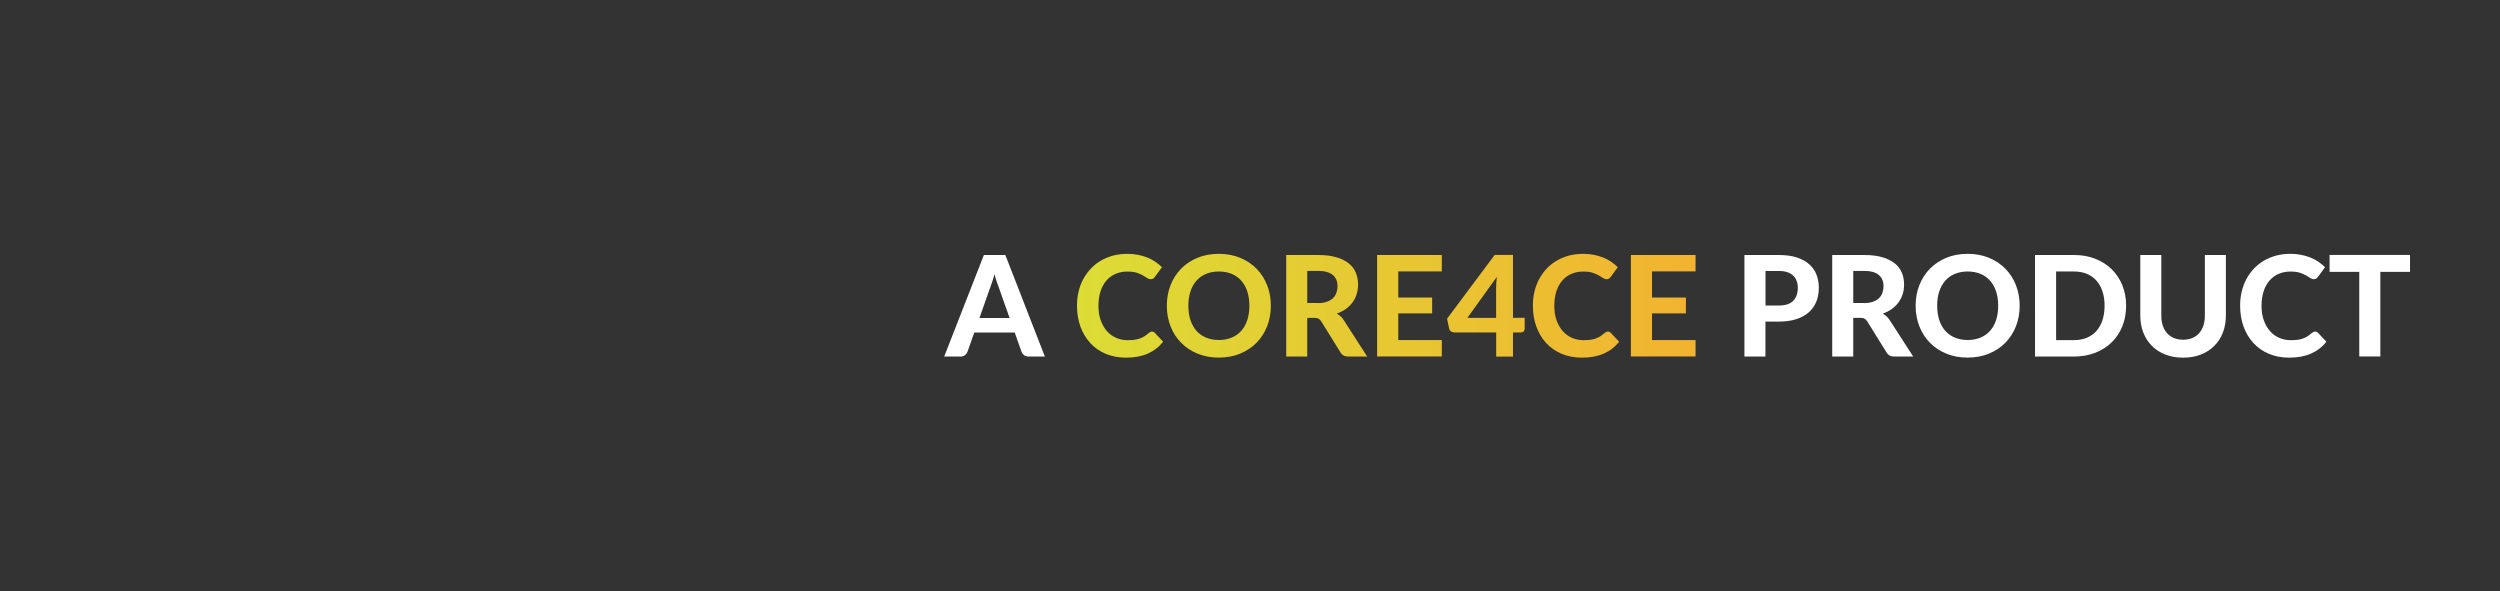
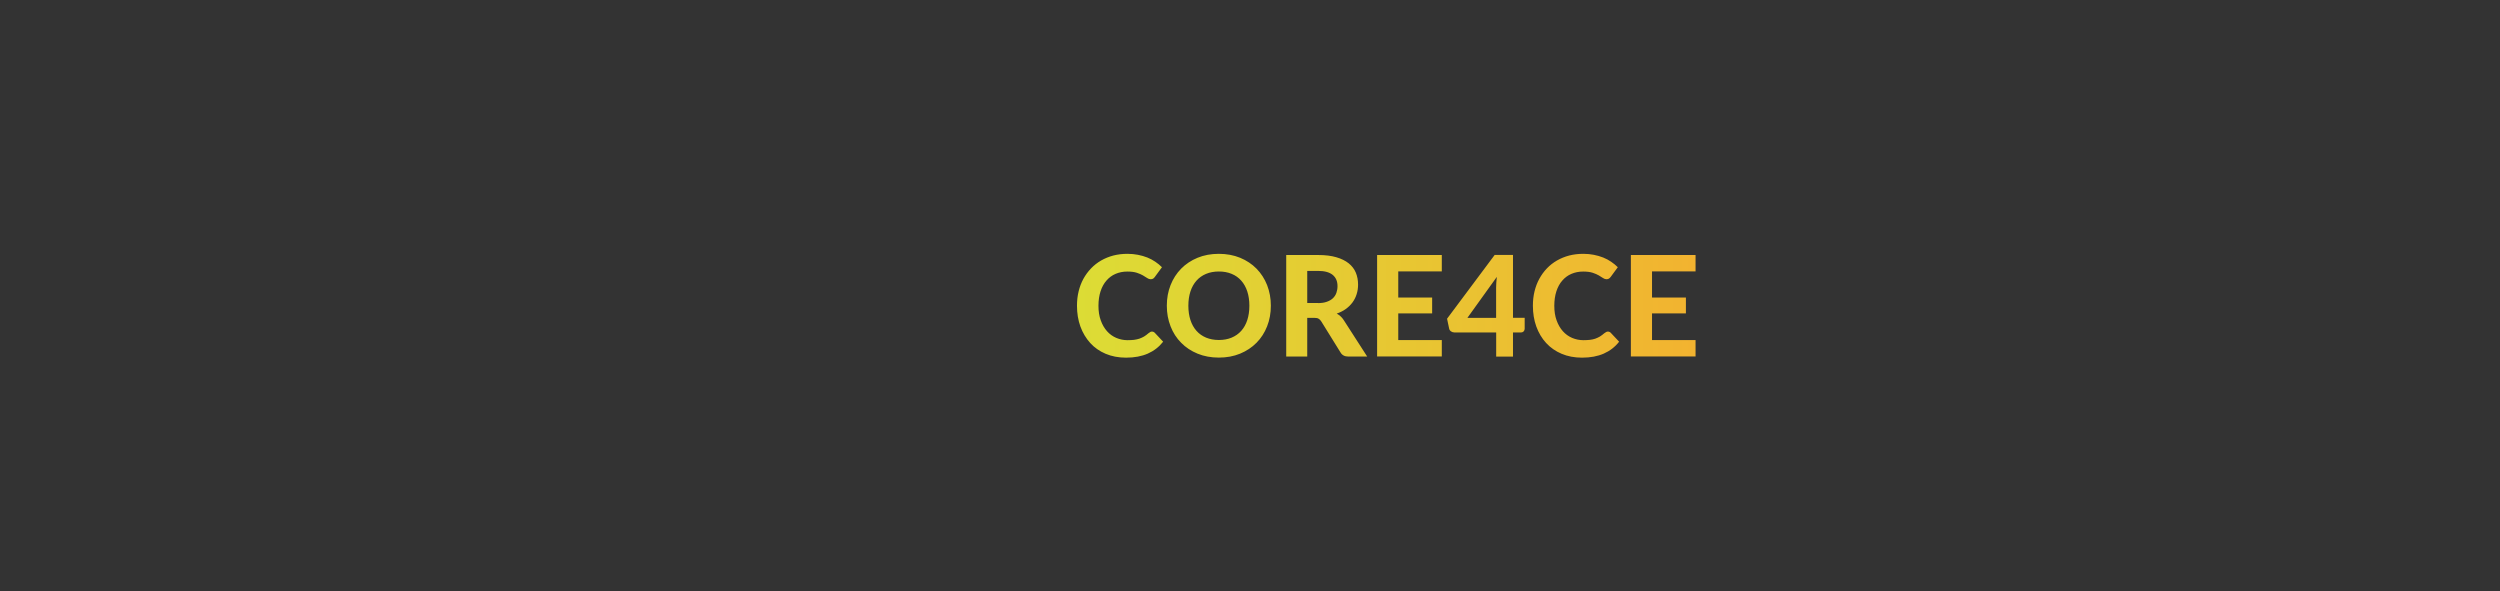
<svg xmlns="http://www.w3.org/2000/svg" version="1.1" id="Layer_1" x="0px" y="0px" viewBox="0 0 380.67 90" style="enable-background:new 0 0 380.67 90;" xml:space="preserve">
  <rect x="0" y="0" width="380.67" height="90" fill="#333333" stroke="none" />
  <style type="text/css">
	.st0{fill:#FFF;}
	.st1{fill:url(#SVGID_1_);}
</style>
-   <path class="st0" d="M159.1,54.29h-2.48c-0.28,0-0.5-0.07-0.68-0.2c-0.17-0.13-0.3-0.3-0.39-0.51l-1.04-2.95h-6.16l-1.04,2.95  c-0.07,0.18-0.2,0.34-0.37,0.49c-0.18,0.15-0.4,0.22-0.67,0.22h-2.5l6.04-15.46h3.27L159.1,54.29z M153.73,48.42l-1.67-4.73  c-0.1-0.25-0.2-0.54-0.32-0.87c-0.11-0.33-0.21-0.7-0.31-1.09c-0.1,0.4-0.2,0.77-0.32,1.1c-0.11,0.34-0.21,0.63-0.31,0.88  l-1.66,4.71H153.73z M270.85,38.83c1.06,0,1.97,0.12,2.74,0.37s1.41,0.6,1.9,1.04c0.5,0.45,0.87,0.97,1.1,1.58  c0.24,0.61,0.36,1.28,0.36,1.99c0,0.76-0.12,1.46-0.37,2.09s-0.62,1.18-1.13,1.63s-1.14,0.81-1.91,1.06s-1.67,0.38-2.7,0.38h-2.02  v5.32h-3.2V38.83H270.85z M270.85,46.52c1,0,1.74-0.24,2.2-0.72c0.46-0.48,0.7-1.14,0.7-1.98c0-0.38-0.06-0.73-0.18-1.05  s-0.29-0.59-0.53-0.81s-0.54-0.4-0.9-0.52s-0.79-0.18-1.29-0.18h-2.02v5.26C268.83,46.52,270.85,46.52,270.85,46.52z M291.32,54.29  h-2.89c-0.54,0-0.93-0.21-1.17-0.62l-2.94-4.74c-0.12-0.18-0.25-0.32-0.4-0.4c-0.14-0.09-0.36-0.13-0.64-0.13h-1.09v5.89h-3.2V38.83  h4.86c1.08,0,2,0.11,2.77,0.34c0.77,0.22,1.4,0.54,1.89,0.93c0.49,0.4,0.85,0.87,1.08,1.42c0.23,0.55,0.34,1.16,0.34,1.82  c0,0.51-0.07,1-0.22,1.46s-0.36,0.88-0.63,1.25c-0.28,0.38-0.62,0.71-1.02,1s-0.87,0.52-1.38,0.7c0.2,0.11,0.4,0.25,0.57,0.41  c0.18,0.16,0.34,0.35,0.48,0.57L291.32,54.29z M283.83,46.15c0.52,0,0.97-0.06,1.34-0.2c0.38-0.13,0.69-0.31,0.93-0.54  s0.42-0.5,0.53-0.82c0.11-0.31,0.17-0.65,0.17-1.02c0-0.73-0.24-1.3-0.73-1.71s-1.23-0.61-2.22-0.61h-1.66v4.89h1.64V46.15z   M307.53,46.55c0,1.13-0.19,2.18-0.57,3.14c-0.38,0.97-0.92,1.8-1.61,2.5c-0.69,0.7-1.53,1.26-2.5,1.66s-2.05,0.6-3.24,0.6  s-2.27-0.2-3.24-0.6c-0.97-0.4-1.81-0.95-2.5-1.66c-0.7-0.7-1.23-1.54-1.61-2.5c-0.38-0.97-0.57-2.01-0.57-3.14s0.19-2.18,0.57-3.14  s0.92-1.8,1.61-2.5c0.7-0.7,1.53-1.26,2.5-1.66s2.05-0.6,3.24-0.6s2.27,0.2,3.24,0.6c0.97,0.4,1.8,0.96,2.5,1.66  c0.69,0.71,1.23,1.54,1.61,2.5C307.34,44.39,307.53,45.43,307.53,46.55z M304.26,46.55c0-0.81-0.11-1.54-0.32-2.18  c-0.21-0.64-0.52-1.19-0.92-1.64c-0.4-0.45-0.89-0.8-1.46-1.03c-0.57-0.24-1.22-0.36-1.94-0.36s-1.38,0.12-1.95,0.36  c-0.58,0.24-1.06,0.58-1.46,1.03c-0.4,0.45-0.71,1-0.92,1.64c-0.21,0.64-0.32,1.37-0.32,2.18c0,0.82,0.11,1.55,0.32,2.19  s0.52,1.19,0.92,1.64c0.4,0.45,0.89,0.79,1.46,1.03c0.57,0.24,1.23,0.36,1.95,0.36s1.37-0.12,1.94-0.36s1.06-0.58,1.46-1.03  c0.4-0.45,0.71-0.99,0.92-1.64C304.15,48.1,304.26,47.37,304.26,46.55z M323.74,46.55c0,1.13-0.19,2.17-0.57,3.12  c-0.38,0.95-0.92,1.76-1.61,2.44c-0.69,0.68-1.53,1.21-2.5,1.6c-0.97,0.38-2.05,0.58-3.24,0.58h-5.95V38.83h5.95  c1.19,0,2.27,0.19,3.24,0.58c0.97,0.38,1.81,0.92,2.5,1.6c0.69,0.69,1.23,1.5,1.61,2.44C323.55,44.4,323.74,45.43,323.74,46.55z   M320.46,46.55c0-0.81-0.11-1.54-0.32-2.18c-0.21-0.65-0.52-1.19-0.92-1.64c-0.4-0.45-0.88-0.79-1.46-1.03  c-0.57-0.24-1.22-0.36-1.95-0.36h-2.73v10.45h2.73c0.72,0,1.37-0.12,1.95-0.36c0.57-0.24,1.06-0.58,1.46-1.03  c0.4-0.45,0.7-1,0.92-1.65C320.35,48.1,320.46,47.37,320.46,46.55z M332.42,51.73c0.52,0,0.98-0.09,1.4-0.26  c0.41-0.17,0.76-0.42,1.04-0.74c0.28-0.32,0.5-0.71,0.65-1.16s0.22-0.97,0.22-1.53v-9.21h3.2v9.21c0,0.94-0.15,1.8-0.45,2.58  c-0.3,0.79-0.73,1.46-1.3,2.03c-0.56,0.57-1.24,1.01-2.04,1.33c-0.8,0.32-1.71,0.48-2.72,0.48s-1.92-0.16-2.72-0.48  c-0.81-0.32-1.49-0.76-2.05-1.33c-0.56-0.57-0.99-1.24-1.3-2.03c-0.3-0.78-0.45-1.65-0.45-2.58v-9.21h3.2v9.21  c0,0.57,0.07,1.08,0.22,1.53c0.15,0.46,0.37,0.84,0.65,1.16c0.29,0.32,0.63,0.57,1.04,0.74C331.43,51.64,331.9,51.73,332.42,51.73z   M352.51,50.49c0.18,0,0.33,0.06,0.45,0.19l1.27,1.35c-0.62,0.8-1.4,1.4-2.33,1.81s-2.03,0.62-3.31,0.62c-1.16,0-2.2-0.2-3.12-0.59  c-0.92-0.39-1.71-0.94-2.36-1.65s-1.14-1.54-1.49-2.5c-0.35-0.97-0.52-2.02-0.52-3.17c0-0.77,0.08-1.5,0.25-2.19  s0.41-1.33,0.73-1.91c0.32-0.58,0.7-1.11,1.15-1.58s0.96-0.87,1.53-1.2s1.19-0.58,1.86-0.76c0.67-0.17,1.39-0.26,2.15-0.26  c0.57,0,1.11,0.05,1.61,0.15c0.51,0.1,0.98,0.24,1.42,0.41c0.44,0.18,0.85,0.39,1.22,0.65c0.37,0.25,0.71,0.53,1.01,0.83l-1.08,1.47  c-0.06,0.09-0.15,0.17-0.25,0.25c-0.1,0.07-0.23,0.11-0.4,0.11c-0.17,0-0.34-0.06-0.52-0.18c-0.17-0.12-0.39-0.26-0.64-0.4  c-0.25-0.15-0.57-0.28-0.95-0.41c-0.38-0.12-0.86-0.18-1.44-0.18c-0.65,0-1.24,0.12-1.78,0.35s-1,0.57-1.39,1.02  c-0.39,0.44-0.69,0.99-0.9,1.63c-0.21,0.65-0.32,1.38-0.32,2.21c0,0.83,0.11,1.57,0.35,2.22c0.23,0.65,0.55,1.2,0.95,1.65  c0.4,0.45,0.87,0.79,1.41,1.02s1.11,0.35,1.72,0.35c0.36,0,0.69-0.02,0.99-0.05s0.57-0.1,0.82-0.18c0.25-0.09,0.49-0.2,0.71-0.33  c0.22-0.14,0.45-0.31,0.68-0.51c0.08-0.06,0.16-0.12,0.25-0.16C352.32,50.51,352.41,50.49,352.51,50.49z M366.97,41.4h-4.52v12.88  h-3.21V41.4h-4.52v-2.58h12.25L366.97,41.4L366.97,41.4z" />
  <linearGradient id="SVGID_1_" gradientUnits="userSpaceOnUse" x1="163.99" y1="45.445" x2="258.18" y2="45.445" gradientTransform="matrix(1 0 0 -1 0 92)">
    <stop offset="0" style="stop-color:#DCDC35" />
    <stop offset="1" style="stop-color:#F2B330" />
  </linearGradient>
  <path class="st1" d="M175.39,50.49c0.18,0,0.33,0.06,0.45,0.19l1.27,1.35c-0.63,0.8-1.4,1.4-2.33,1.81  c-0.93,0.41-2.03,0.62-3.31,0.62c-1.16,0-2.2-0.2-3.12-0.59s-1.71-0.94-2.35-1.65s-1.14-1.54-1.49-2.5  c-0.35-0.97-0.52-2.02-0.52-3.17c0-0.77,0.08-1.5,0.25-2.19s0.41-1.33,0.73-1.91c0.32-0.58,0.71-1.11,1.16-1.58s0.96-0.87,1.53-1.2  c0.57-0.33,1.19-0.58,1.86-0.76c0.67-0.17,1.39-0.26,2.15-0.26c0.57,0,1.11,0.05,1.61,0.15c0.51,0.1,0.98,0.24,1.42,0.41  c0.44,0.18,0.85,0.39,1.22,0.65c0.37,0.25,0.71,0.53,1.01,0.83l-1.08,1.47c-0.06,0.09-0.14,0.17-0.24,0.25  c-0.1,0.07-0.23,0.11-0.41,0.11c-0.17,0-0.34-0.06-0.52-0.18c-0.17-0.12-0.39-0.26-0.64-0.4c-0.25-0.15-0.57-0.28-0.95-0.41  c-0.38-0.12-0.86-0.18-1.44-0.18c-0.65,0-1.24,0.12-1.78,0.35s-1,0.57-1.39,1.02c-0.39,0.44-0.69,0.99-0.9,1.63  c-0.21,0.65-0.32,1.38-0.32,2.21c0,0.83,0.11,1.57,0.35,2.22c0.23,0.65,0.55,1.2,0.95,1.65s0.87,0.79,1.41,1.02  c0.54,0.23,1.11,0.35,1.72,0.35c0.36,0,0.69-0.02,0.98-0.05c0.29-0.04,0.57-0.1,0.82-0.18c0.25-0.09,0.49-0.2,0.72-0.33  c0.22-0.14,0.45-0.31,0.68-0.51c0.08-0.06,0.16-0.12,0.24-0.16C175.2,50.51,175.29,50.49,175.39,50.49z M193.51,46.55  c0,1.13-0.19,2.18-0.57,3.14c-0.38,0.97-0.92,1.8-1.61,2.5s-1.53,1.26-2.5,1.66s-2.05,0.6-3.24,0.6s-2.27-0.2-3.24-0.6  c-0.97-0.4-1.81-0.95-2.5-1.66c-0.7-0.7-1.24-1.54-1.61-2.5c-0.38-0.97-0.57-2.01-0.57-3.14s0.19-2.18,0.57-3.14s0.92-1.8,1.61-2.5  s1.53-1.26,2.5-1.66s2.05-0.6,3.24-0.6c1.18,0,2.26,0.2,3.24,0.6c0.97,0.4,1.81,0.96,2.5,1.66c0.69,0.71,1.23,1.54,1.61,2.5  C193.32,44.39,193.51,45.43,193.51,46.55z M190.24,46.55c0-0.81-0.11-1.54-0.32-2.18s-0.52-1.19-0.92-1.64s-0.89-0.8-1.46-1.03  c-0.57-0.24-1.22-0.36-1.94-0.36s-1.38,0.12-1.95,0.36c-0.57,0.24-1.06,0.58-1.46,1.03c-0.4,0.45-0.71,1-0.92,1.64  c-0.21,0.64-0.32,1.37-0.32,2.18c0,0.82,0.11,1.55,0.32,2.19s0.52,1.19,0.92,1.64s0.89,0.79,1.46,1.03  c0.58,0.24,1.23,0.36,1.95,0.36s1.37-0.12,1.94-0.36s1.06-0.58,1.46-1.03c0.4-0.45,0.71-0.99,0.92-1.64  C190.13,48.1,190.24,47.37,190.24,46.55z M208.18,54.29h-2.89c-0.54,0-0.93-0.21-1.17-0.62l-2.94-4.74c-0.12-0.18-0.25-0.32-0.4-0.4  c-0.14-0.09-0.36-0.13-0.64-0.13h-1.09v5.89h-3.2V38.83h4.86c1.08,0,2,0.11,2.77,0.34c0.77,0.22,1.4,0.54,1.89,0.93  c0.49,0.4,0.85,0.87,1.08,1.42s0.34,1.16,0.34,1.82c0,0.51-0.07,1-0.22,1.46c-0.14,0.46-0.36,0.88-0.63,1.25  c-0.28,0.38-0.62,0.71-1.02,1c-0.4,0.29-0.87,0.52-1.38,0.7c0.21,0.11,0.4,0.25,0.58,0.41c0.18,0.16,0.34,0.35,0.48,0.57  L208.18,54.29z M200.69,46.15c0.52,0,0.97-0.06,1.34-0.2c0.38-0.13,0.69-0.31,0.93-0.54c0.24-0.23,0.42-0.5,0.53-0.82  c0.11-0.31,0.17-0.65,0.17-1.02c0-0.73-0.24-1.3-0.73-1.71c-0.49-0.4-1.23-0.61-2.22-0.61h-1.66v4.89h1.64V46.15z M212.91,41.33  v3.97h5.16v2.42h-5.16v4.06h6.63v2.5h-9.85V38.83h9.85v2.5H212.91z M232.16,48.39v1.66c0,0.16-0.05,0.29-0.15,0.4  c-0.1,0.11-0.25,0.17-0.43,0.17h-1.2v3.68h-2.56v-3.68h-6.38c-0.18,0-0.35-0.06-0.51-0.17c-0.15-0.11-0.25-0.26-0.28-0.45  l-0.31-1.47l7.25-9.71h2.79v9.57H232.16z M227.81,48.39v-4.6c0-0.24,0.01-0.5,0.03-0.77s0.05-0.56,0.08-0.86l-4.48,6.24h4.37V48.39z   M244.82,50.49c0.18,0,0.33,0.06,0.45,0.19l1.27,1.35c-0.62,0.8-1.4,1.4-2.33,1.81c-0.93,0.41-2.03,0.62-3.31,0.62  c-1.16,0-2.2-0.2-3.12-0.59s-1.71-0.94-2.36-1.65s-1.14-1.54-1.49-2.5c-0.35-0.97-0.52-2.02-0.52-3.17c0-0.77,0.08-1.5,0.25-2.19  s0.41-1.33,0.73-1.91c0.32-0.58,0.7-1.11,1.15-1.58s0.96-0.87,1.53-1.2c0.57-0.33,1.19-0.58,1.86-0.76  c0.67-0.17,1.39-0.26,2.15-0.26c0.57,0,1.11,0.05,1.61,0.15c0.51,0.1,0.98,0.24,1.42,0.41c0.44,0.18,0.85,0.39,1.22,0.65  c0.37,0.25,0.71,0.53,1.01,0.83l-1.08,1.47c-0.06,0.09-0.15,0.17-0.25,0.25c-0.1,0.07-0.23,0.11-0.4,0.11s-0.34-0.06-0.52-0.18  c-0.17-0.12-0.39-0.26-0.64-0.4c-0.25-0.15-0.57-0.28-0.95-0.41c-0.38-0.12-0.86-0.18-1.44-0.18c-0.65,0-1.24,0.12-1.78,0.35  s-1,0.57-1.39,1.02c-0.39,0.44-0.69,0.99-0.9,1.63c-0.21,0.65-0.32,1.38-0.32,2.21c0,0.83,0.11,1.57,0.35,2.22  c0.23,0.65,0.55,1.2,0.95,1.65s0.87,0.79,1.41,1.02c0.54,0.23,1.11,0.35,1.72,0.35c0.36,0,0.69-0.02,0.99-0.05s0.57-0.1,0.82-0.18  c0.25-0.09,0.49-0.2,0.71-0.33c0.22-0.14,0.45-0.31,0.68-0.51c0.08-0.06,0.16-0.12,0.25-0.16  C244.63,50.51,244.72,50.49,244.82,50.49z M251.55,41.33v3.97h5.16v2.42h-5.16v4.06h6.63v2.5h-9.85V38.83h9.85v2.5H251.55z" />
</svg>